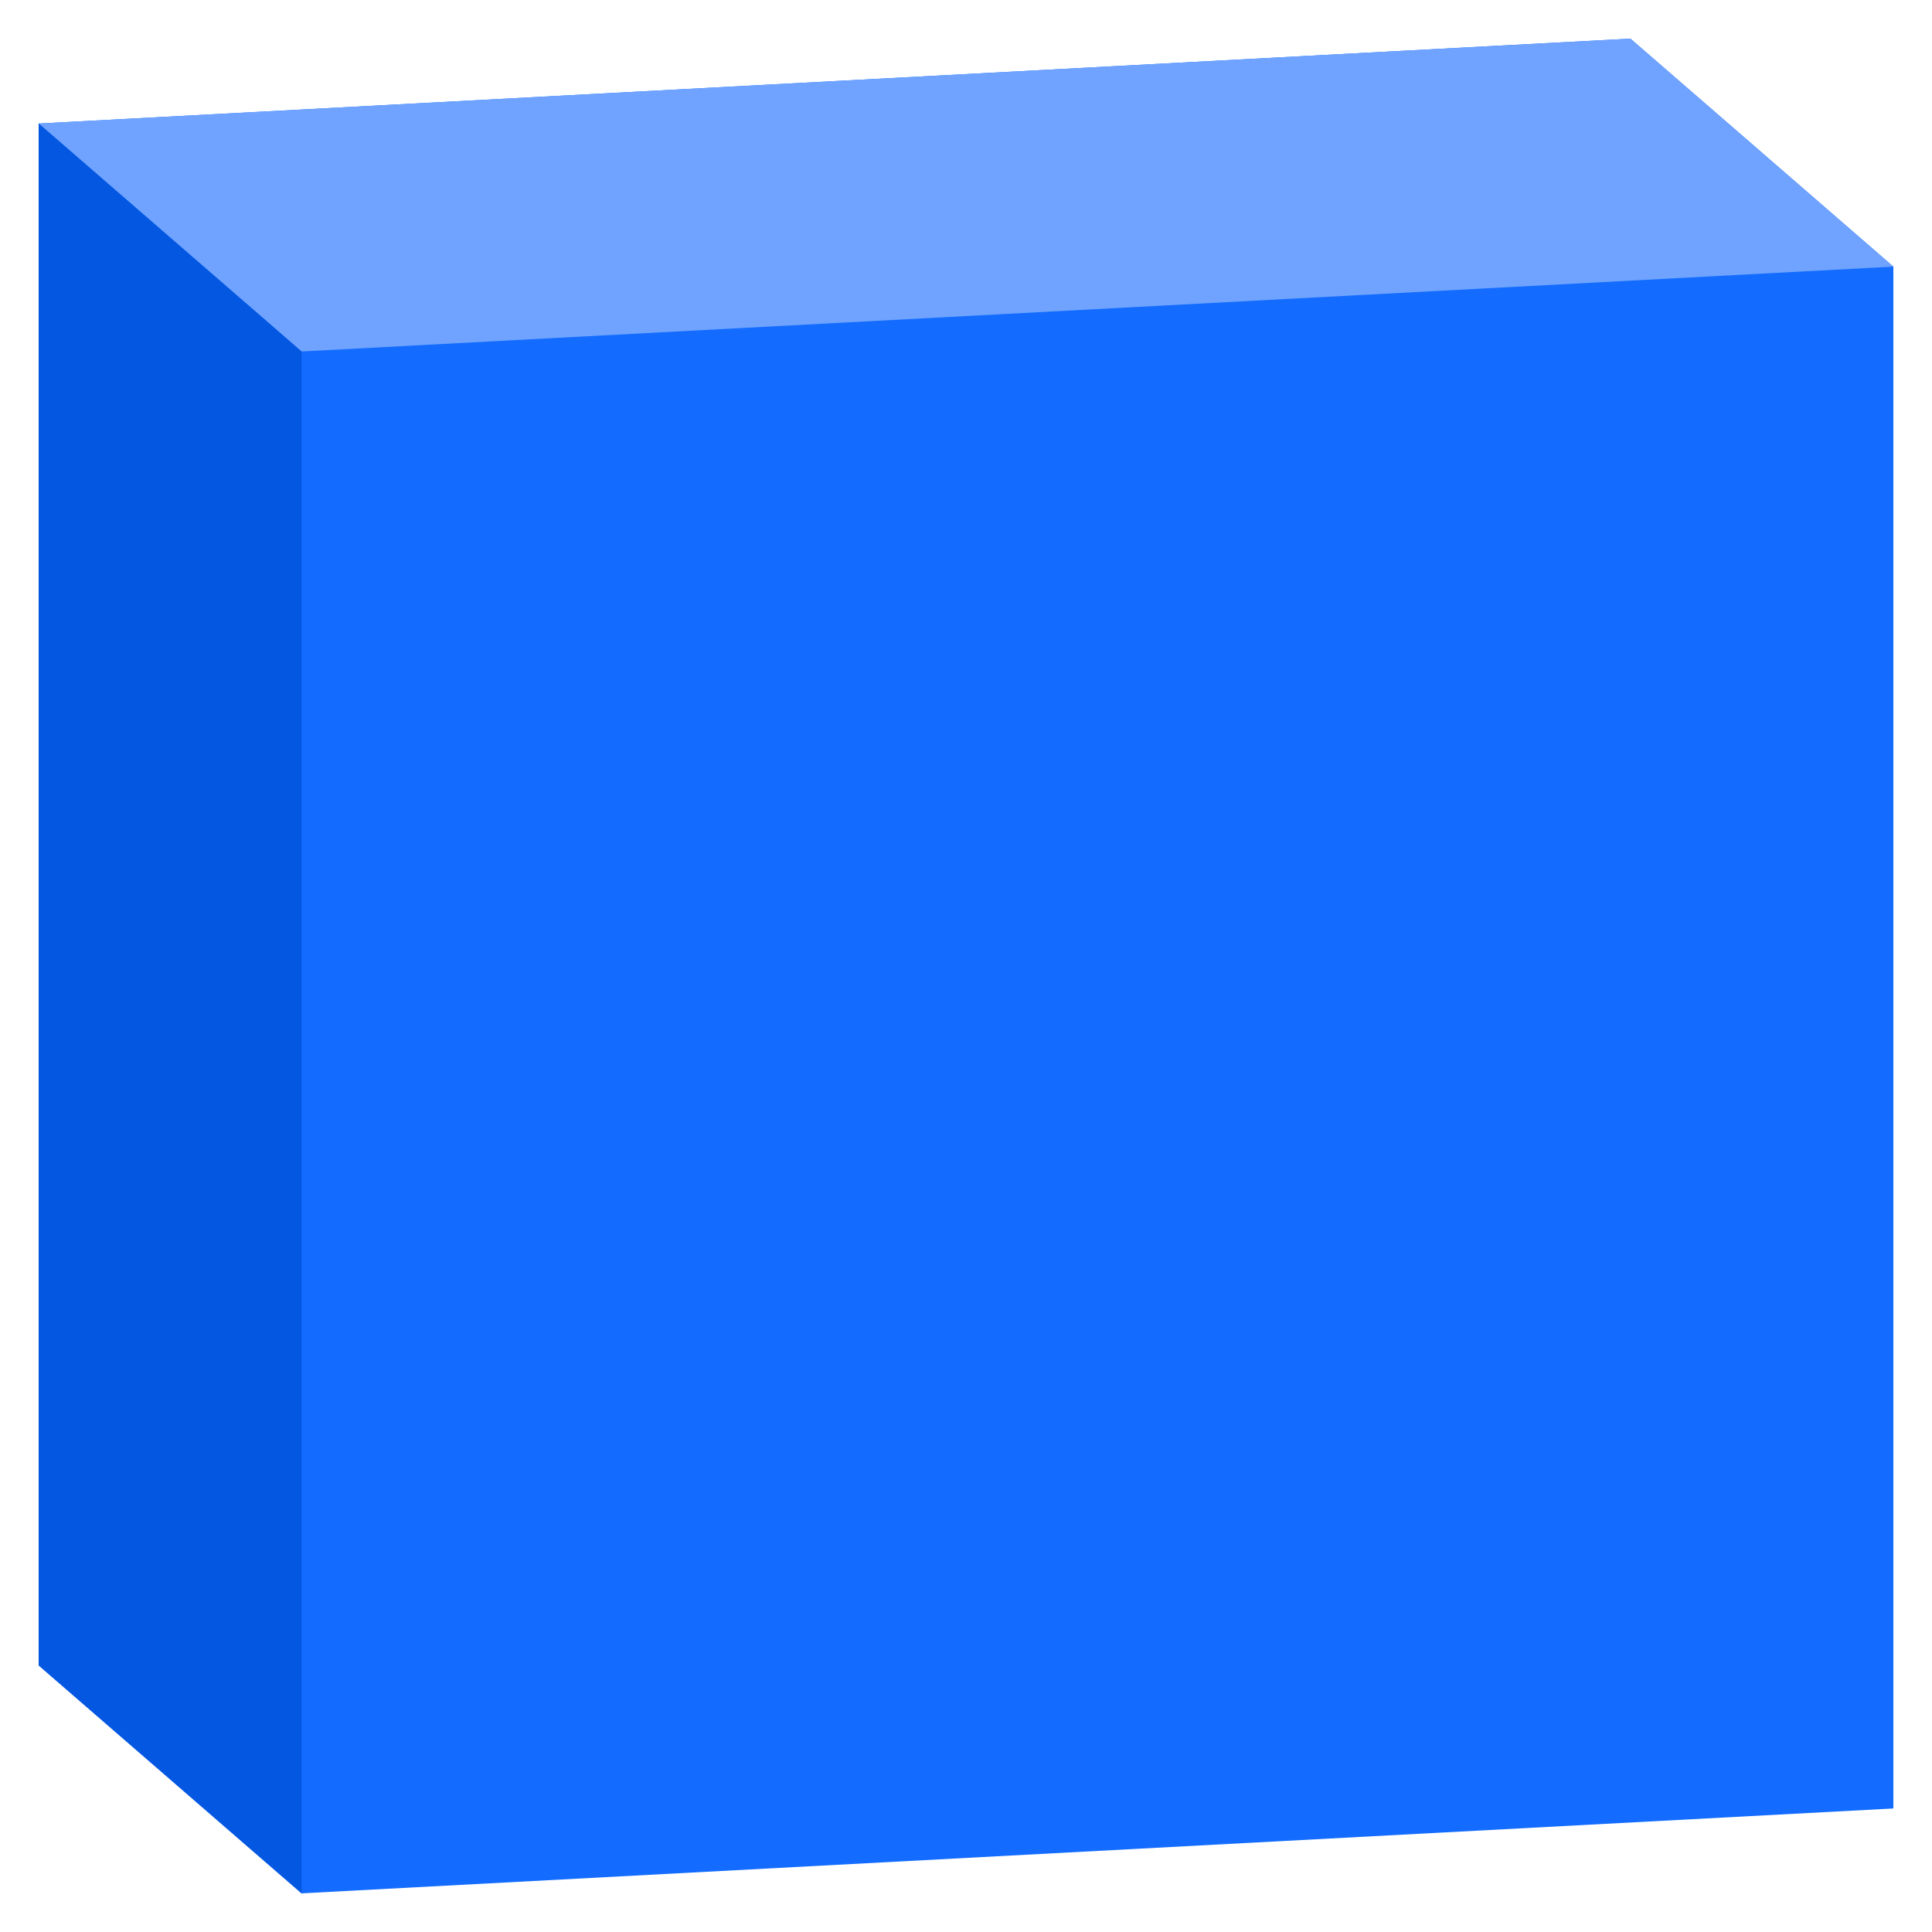
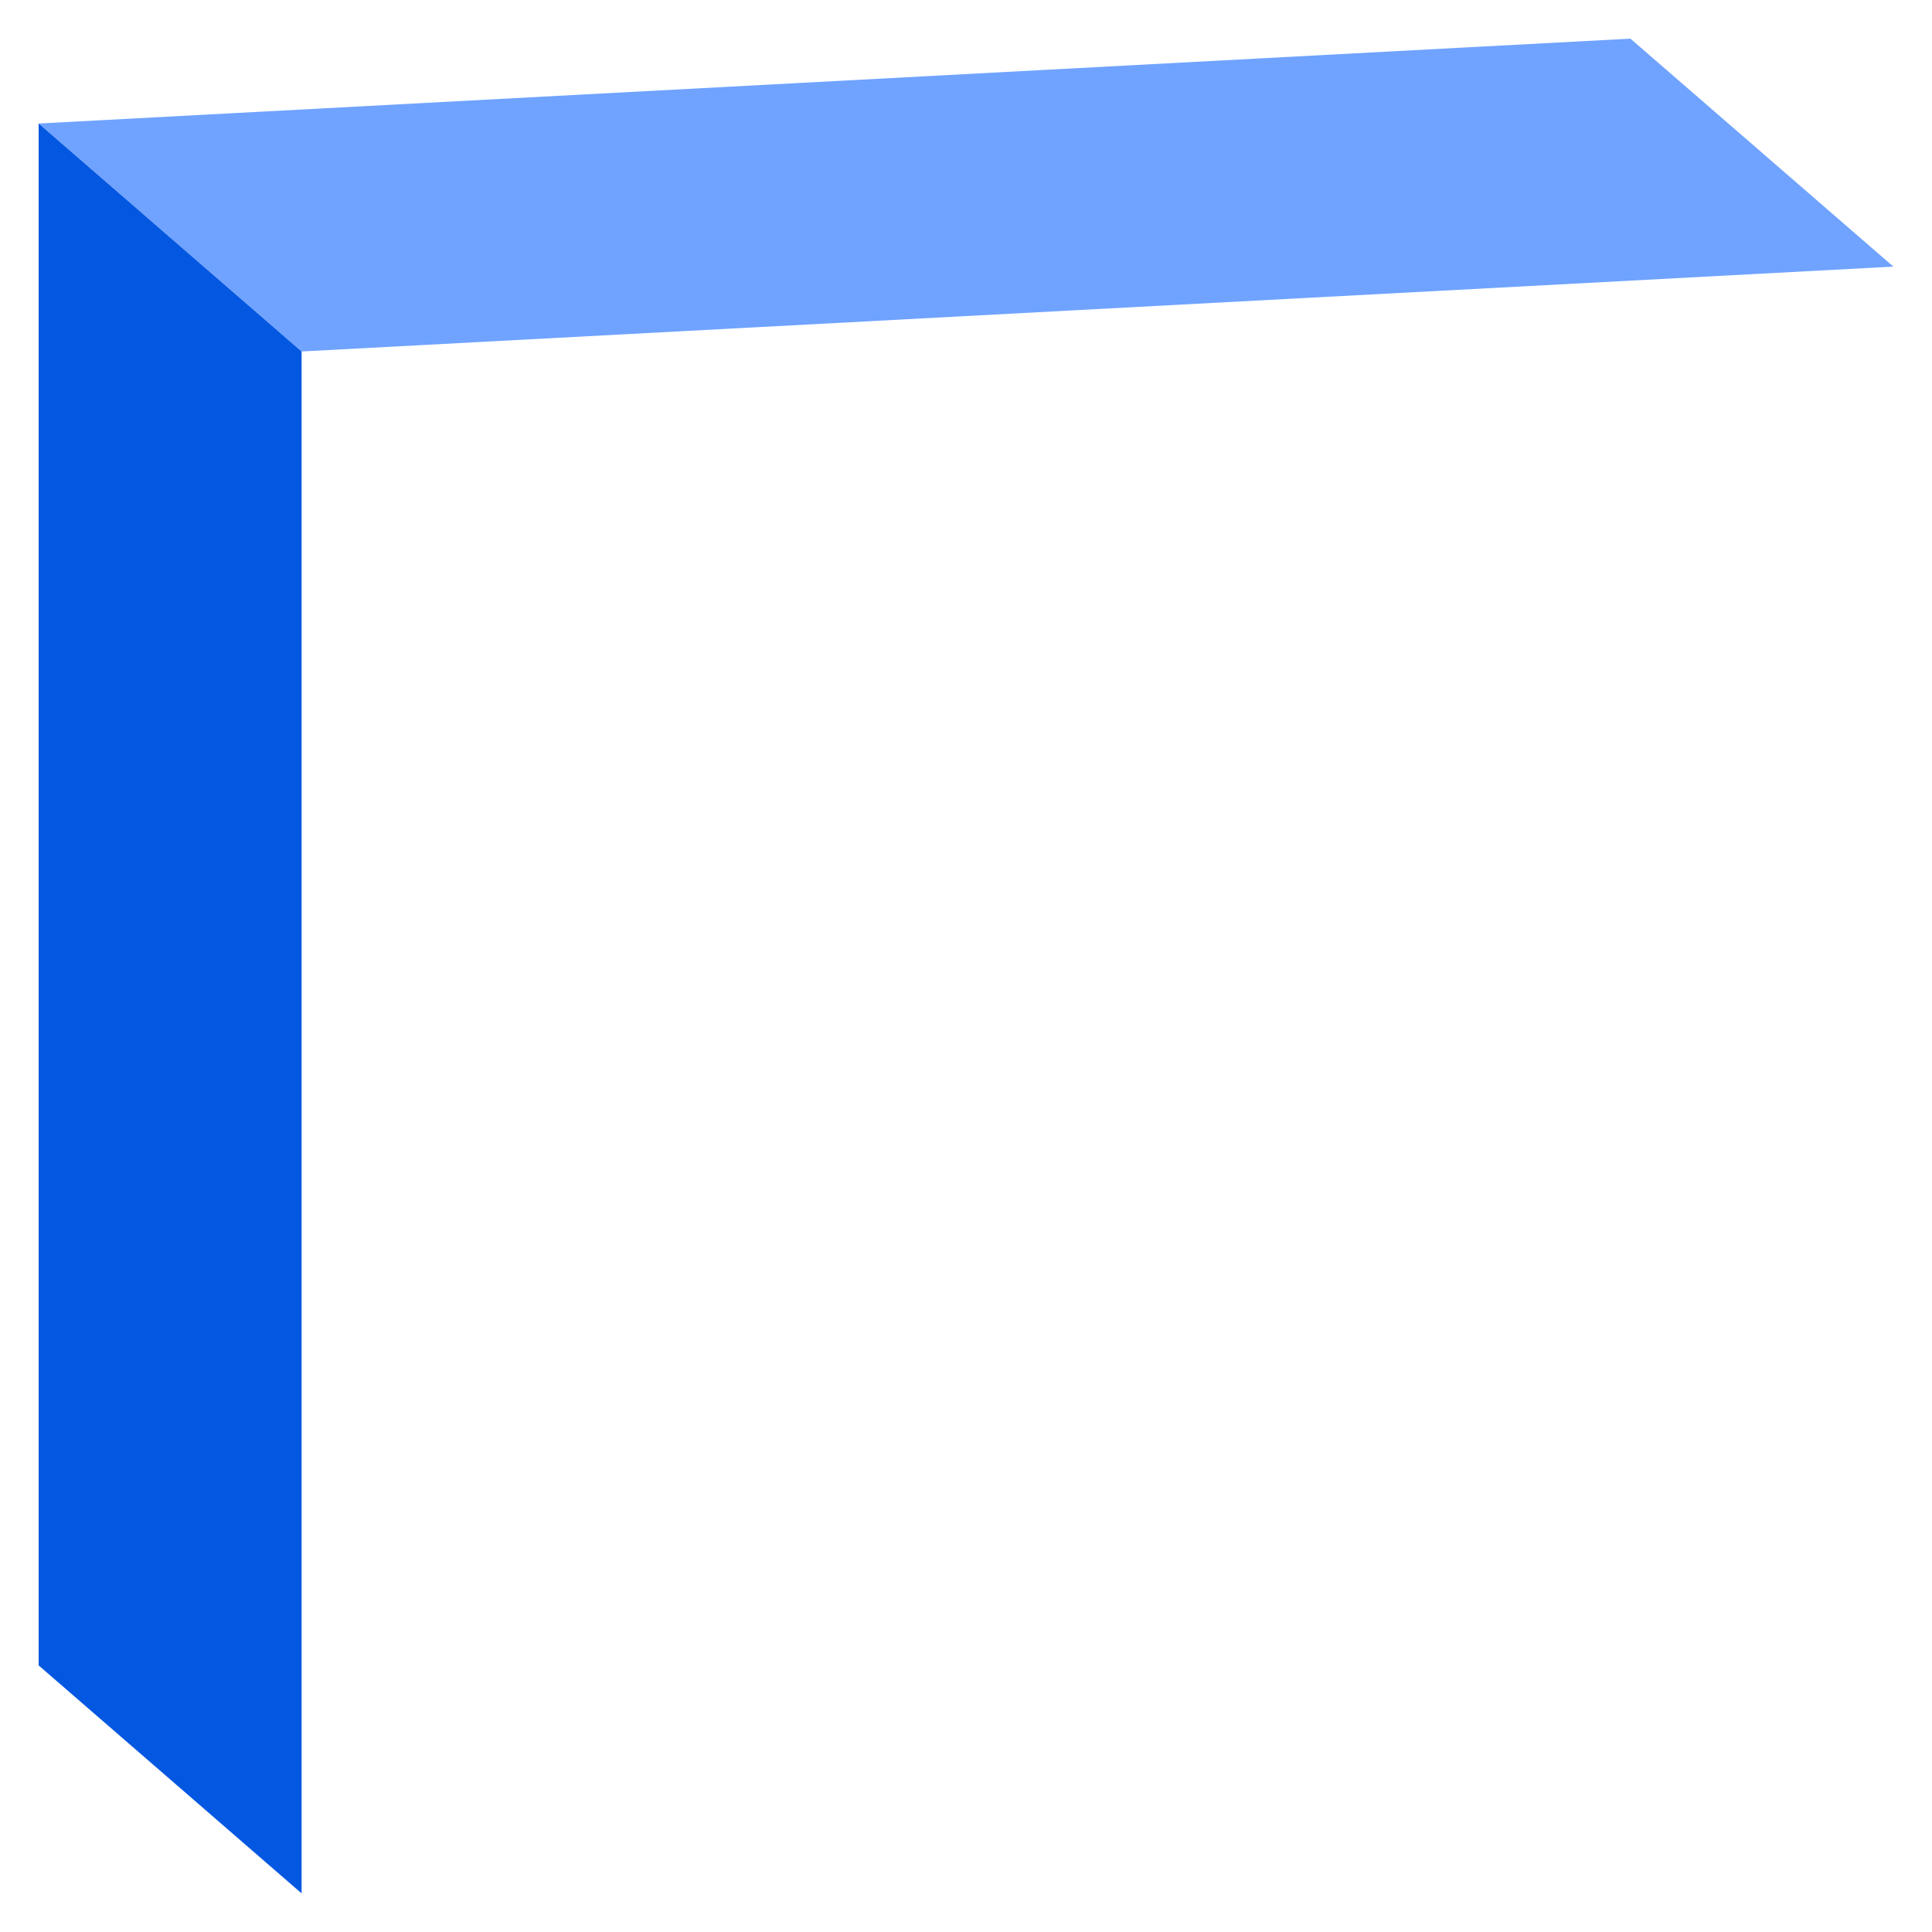
<svg xmlns="http://www.w3.org/2000/svg" width="96" height="96" viewBox="0 0 96 96" fill="none">
  <g clip-path="url(#clip0_111_63)">
-     <path d="M81.015 1.92L1.92 6.138V82.752L14.985 94.08L94.08 89.862V13.248L81.015 1.92Z" fill="#136CFF" />
    <path fill-rule="evenodd" clip-rule="evenodd" d="M81.015 1.92L1.92 6.138L14.985 17.465L94.08 13.248L81.015 1.92Z" fill="#6FA3FF" />
    <path fill-rule="evenodd" clip-rule="evenodd" d="M14.985 17.465L1.92 6.137V82.752L14.985 94.079V17.465Z" fill="#0357E1" />
  </g>
  <defs>
    <clipPath id="clip0_111_63">
      <rect width="96" height="96" fill="white" />
    </clipPath>
  </defs>
</svg>